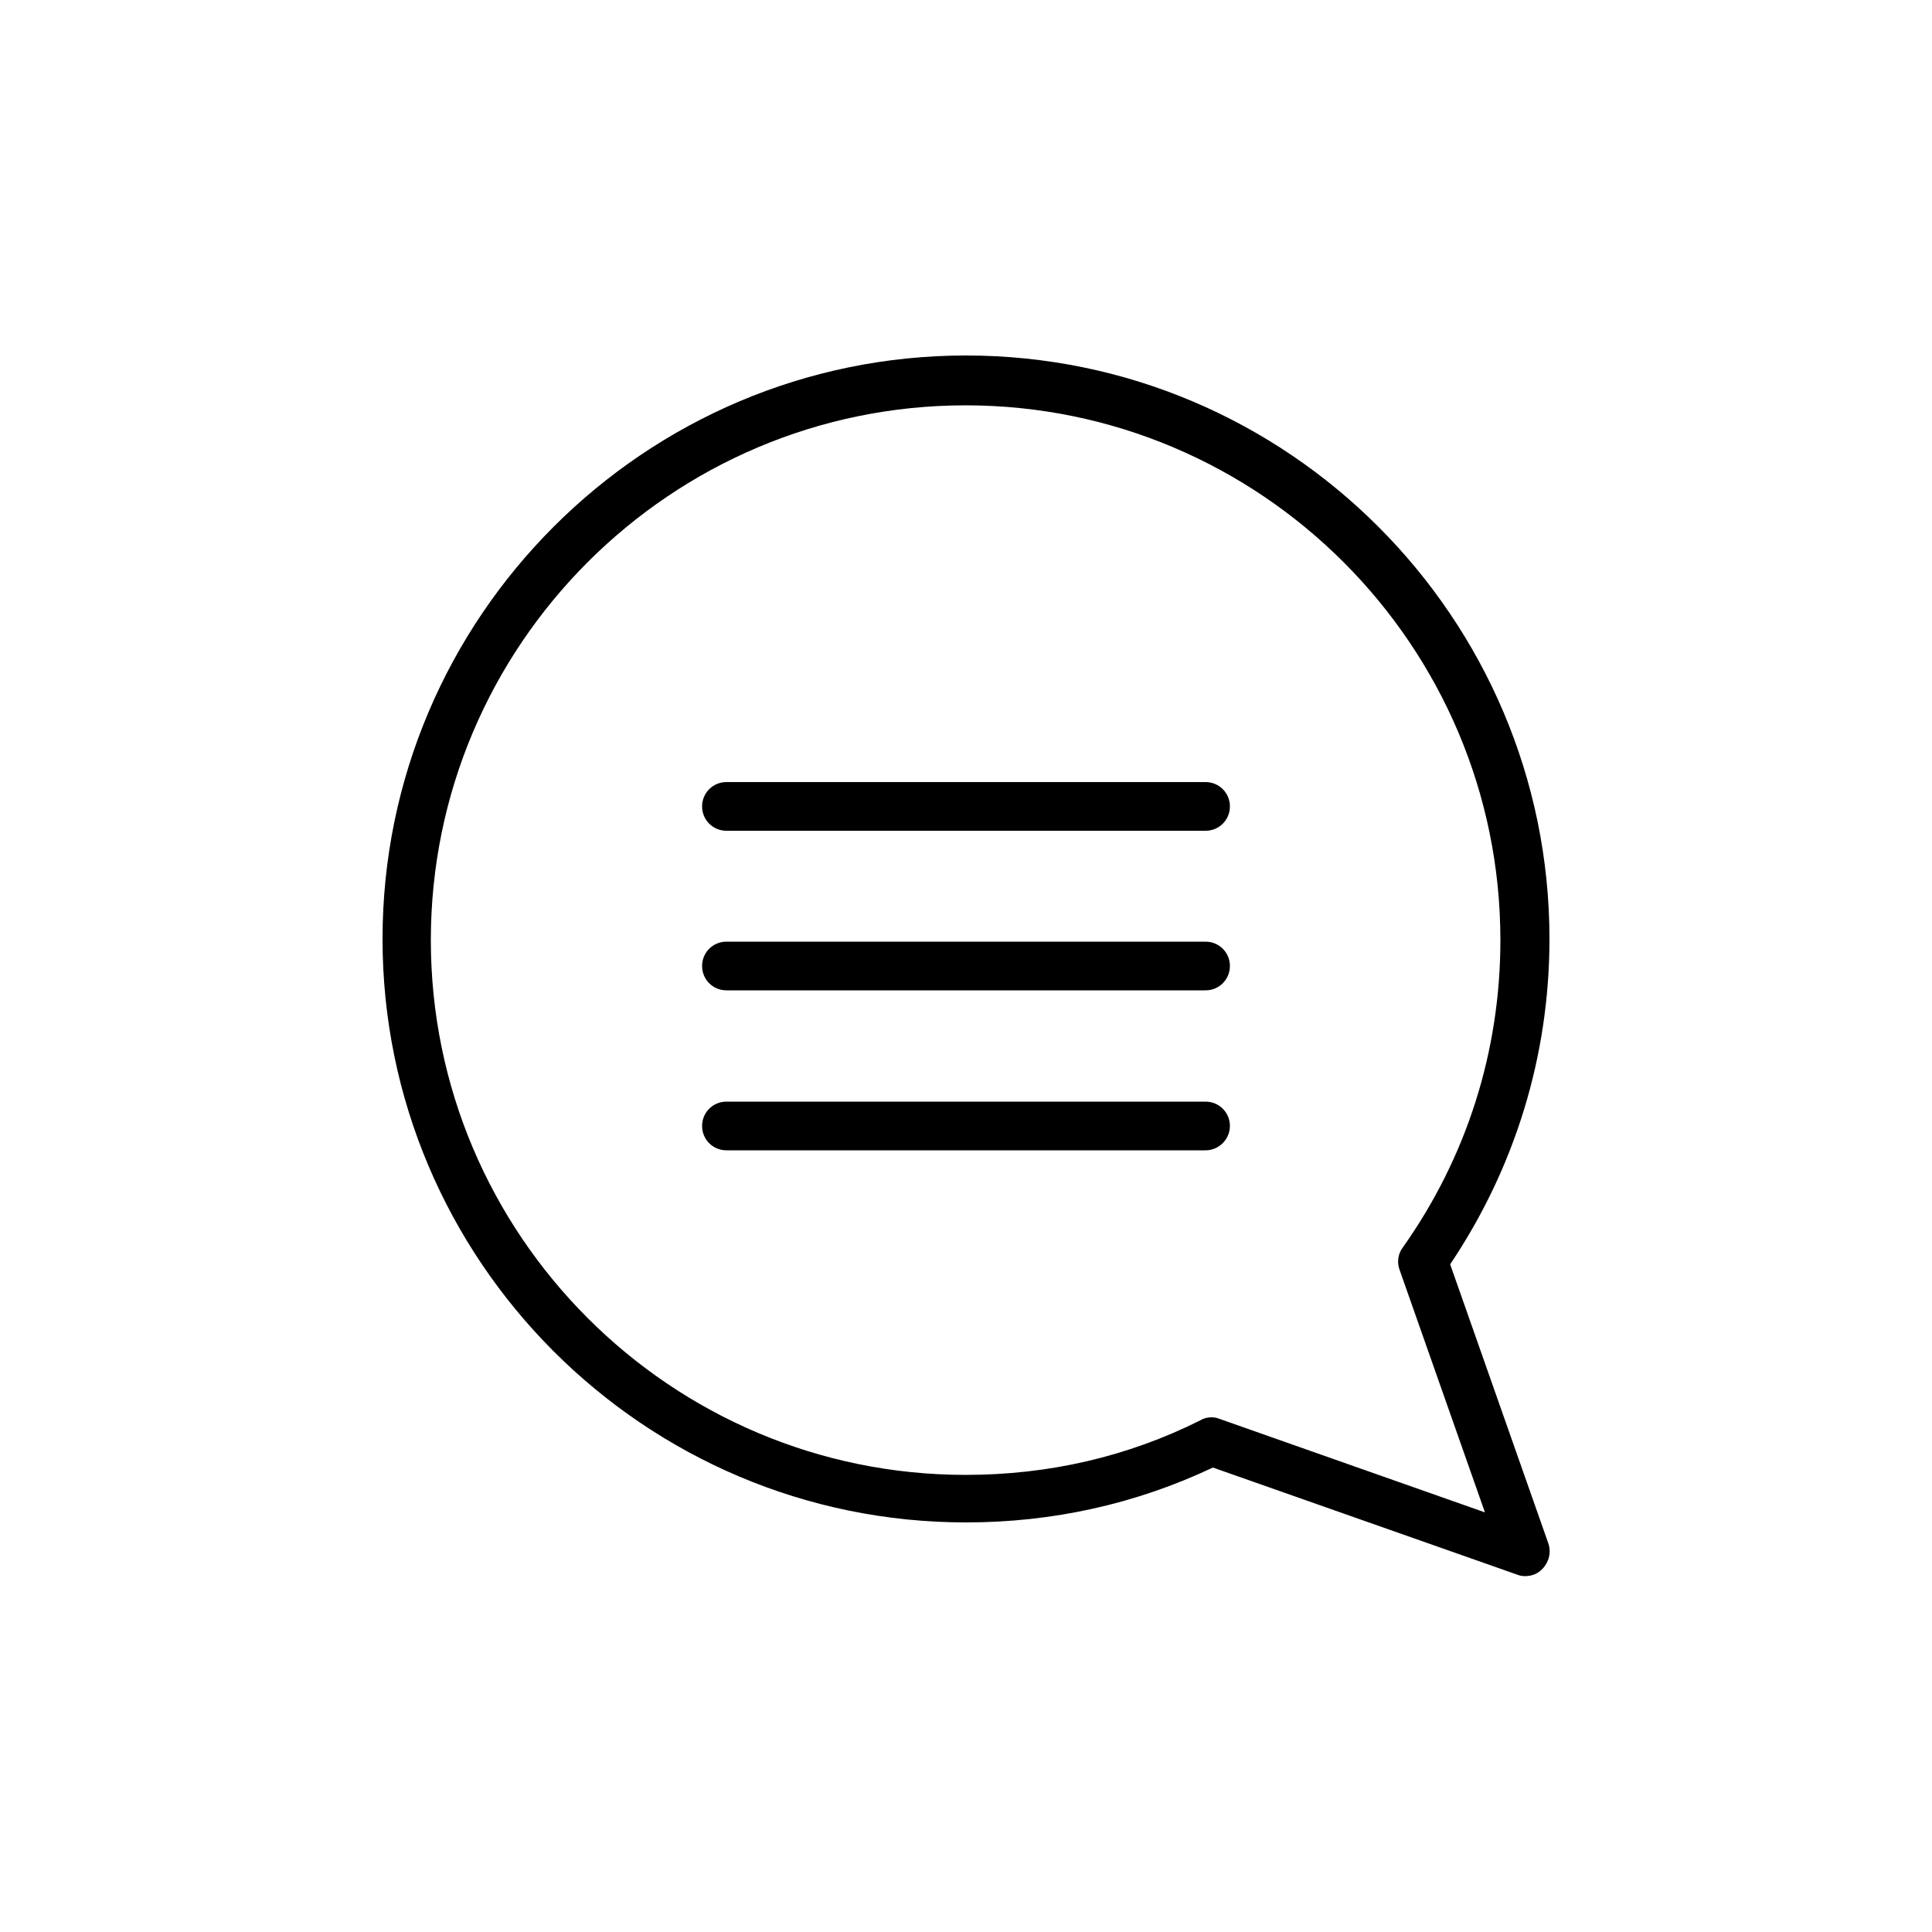
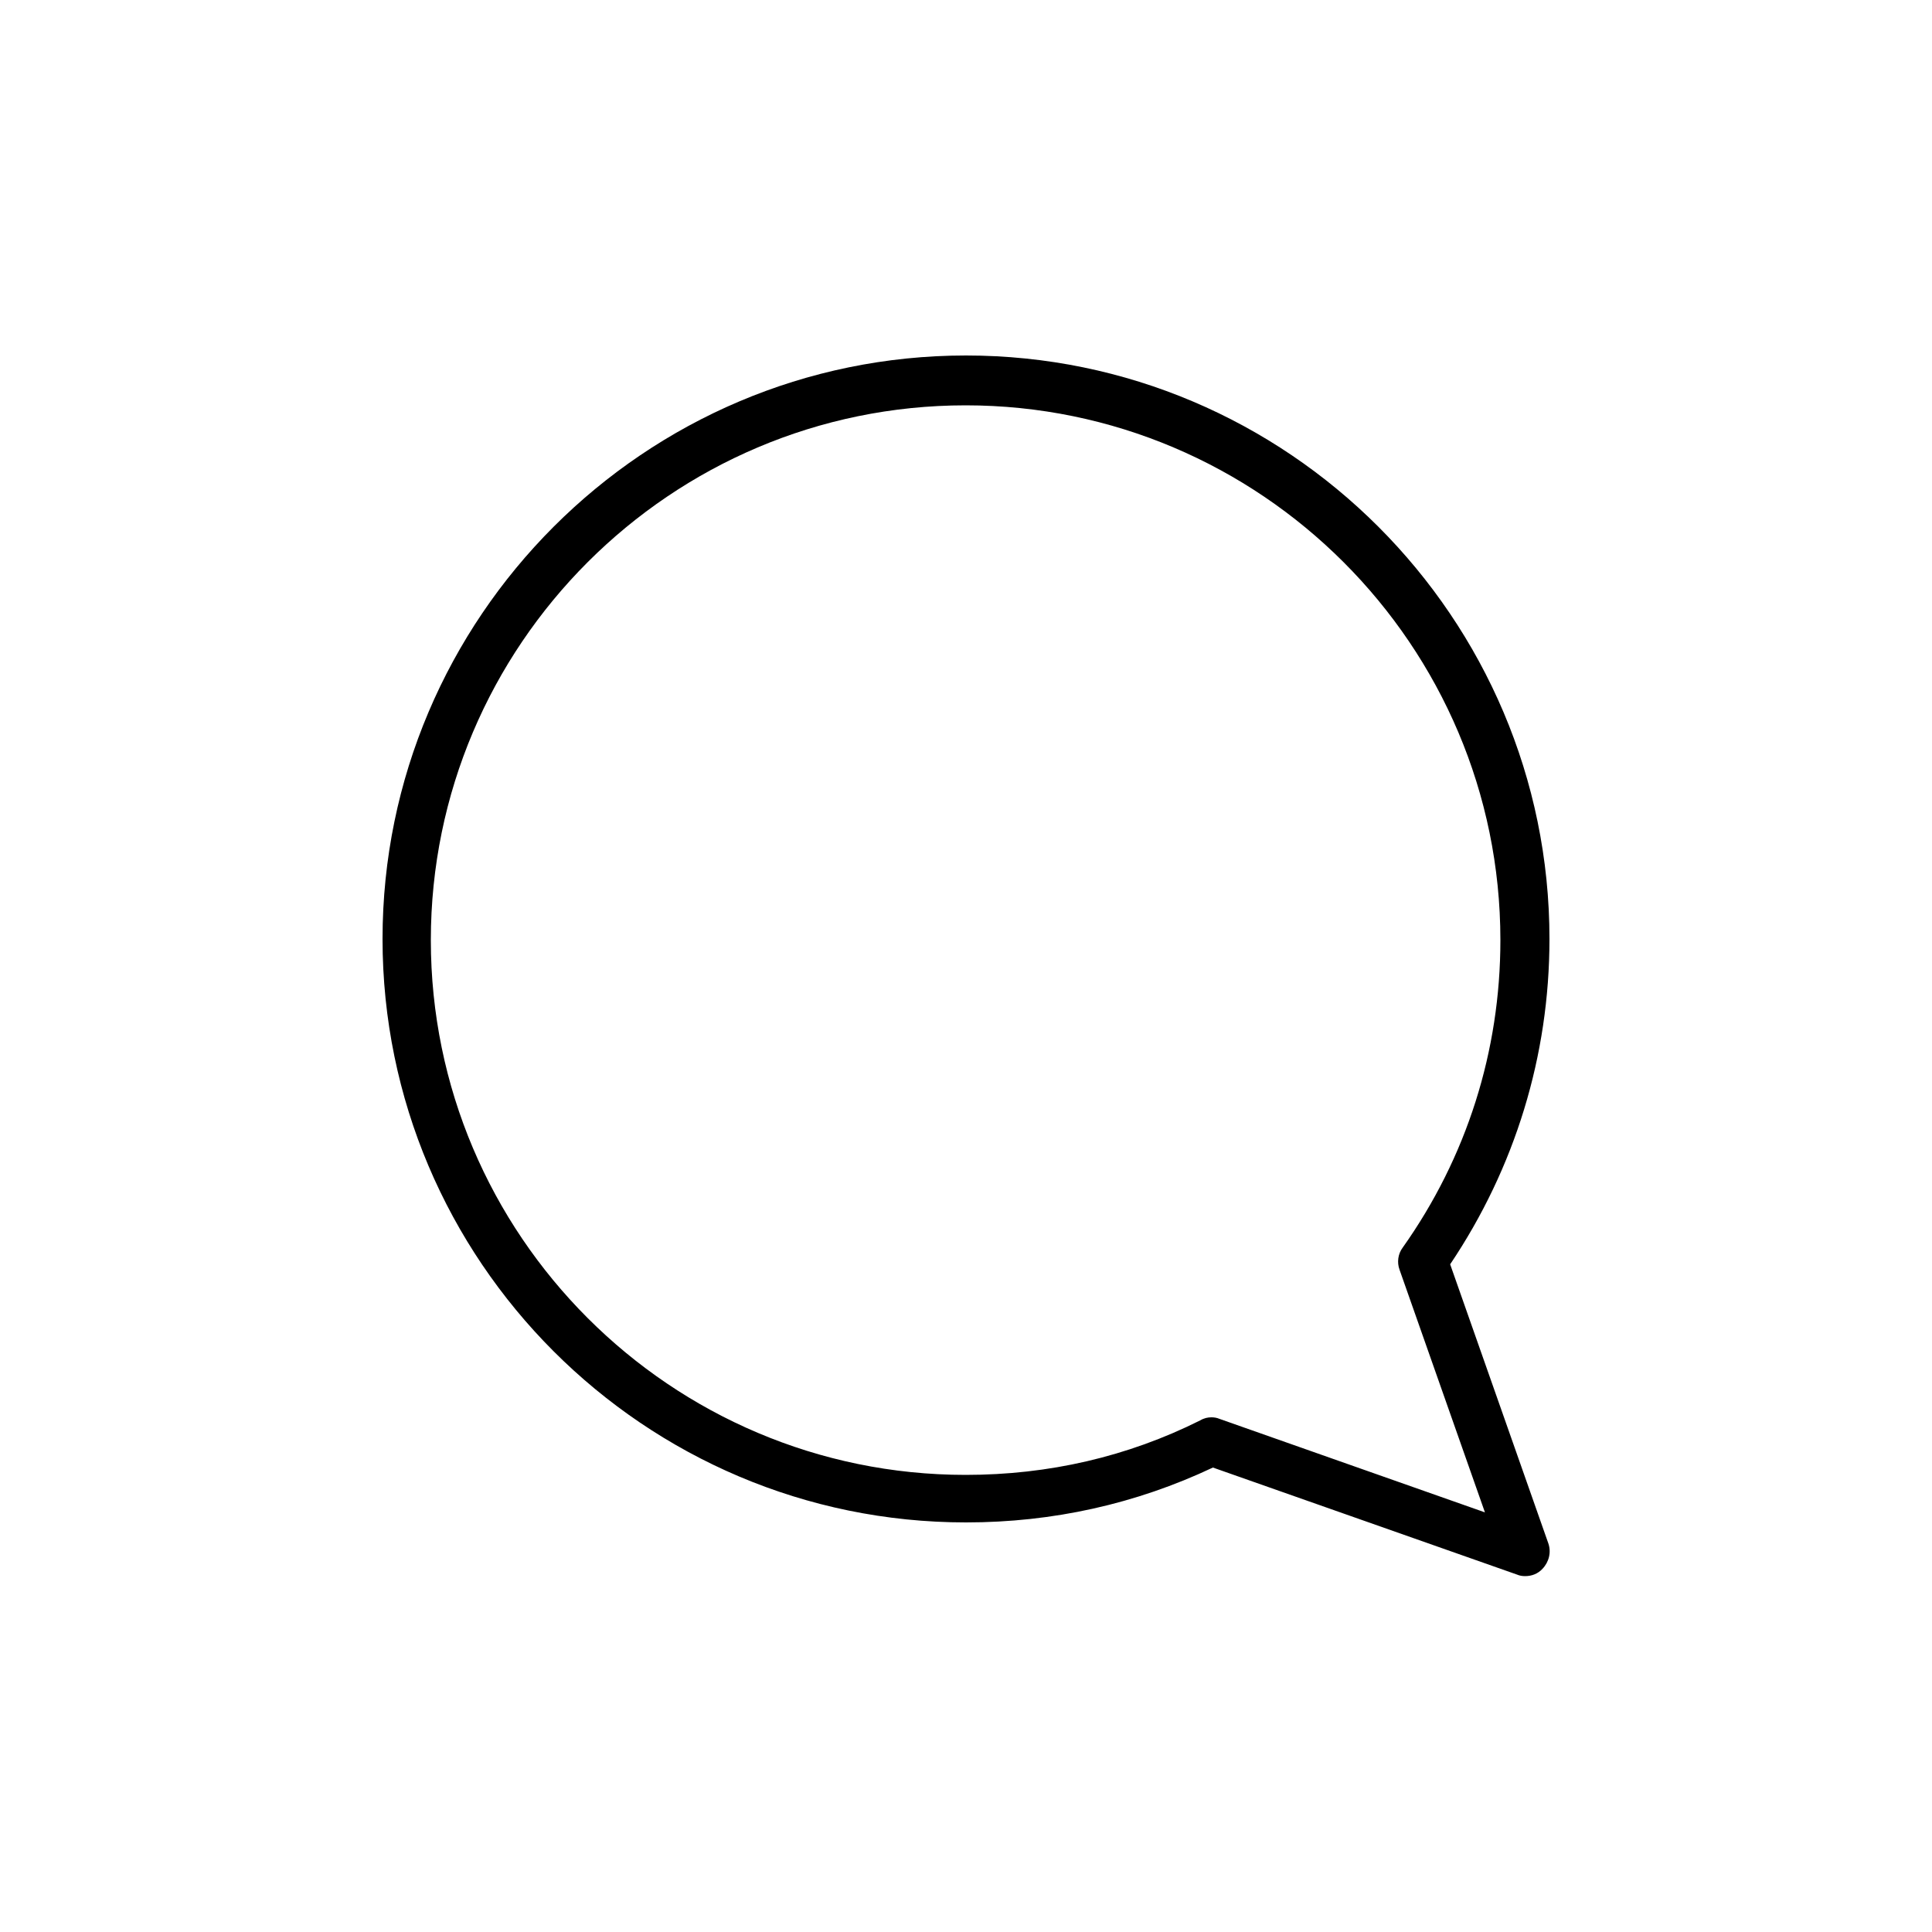
<svg xmlns="http://www.w3.org/2000/svg" id="Layer_1" enable-background="new 0 0 500 500" height="512" viewBox="0 0 500 500" width="512">
  <g id="XMLID_1118_">
    <g id="XMLID_1116_">
      <path d="m394.7 407.9c-.7 0-1.4-.1-2.1-.4l-78.7-27.7c-19.9 9.4-41.4 14.2-63.9 14.2-83.3 0-151-67.8-151-151s67.8-151 151-151 151 67.8 151 151c0 30.2-8.9 59.2-25.7 84.2l25.4 72.2c.8 2.3.2 4.8-1.5 6.6-1.2 1.3-2.8 1.9-4.5 1.9zm-81.2-41.1c.7 0 1.4.1 2.1.4l68.7 24.2-22.1-62.8c-.7-1.9-.4-4.1.8-5.7 16.6-23.4 25.3-50.9 25.3-79.6 0-76.3-62.1-138.4-138.4-138.4s-138.4 62.1-138.4 138.4 62.1 138.4 138.4 138.4c21.5 0 41.9-4.7 60.7-14.1 1-.6 2-.8 2.9-.8z" fill="rgb(0,0,0)" />
    </g>
    <g id="XMLID_1115_">
-       <path d="m312 215h-124c-3.5 0-6.3-2.8-6.3-6.3s2.8-6.3 6.3-6.3h124c3.5 0 6.3 2.8 6.3 6.3s-2.8 6.3-6.3 6.3z" fill="rgb(0,0,0)" />
-     </g>
+       </g>
    <g id="XMLID_1114_">
-       <path d="m312 256.3h-124c-3.5 0-6.3-2.8-6.3-6.3s2.8-6.3 6.3-6.3h124c3.5 0 6.3 2.8 6.3 6.3s-2.8 6.3-6.3 6.3z" fill="rgb(0,0,0)" />
-     </g>
+       </g>
    <g id="XMLID_1113_">
-       <path d="m312 297.7h-124c-3.5 0-6.3-2.8-6.3-6.3s2.8-6.3 6.3-6.3h124c3.5 0 6.3 2.8 6.3 6.3 0 3.4-2.8 6.3-6.3 6.3z" fill="rgb(0,0,0)" />
-     </g>
+       </g>
  </g>
</svg>